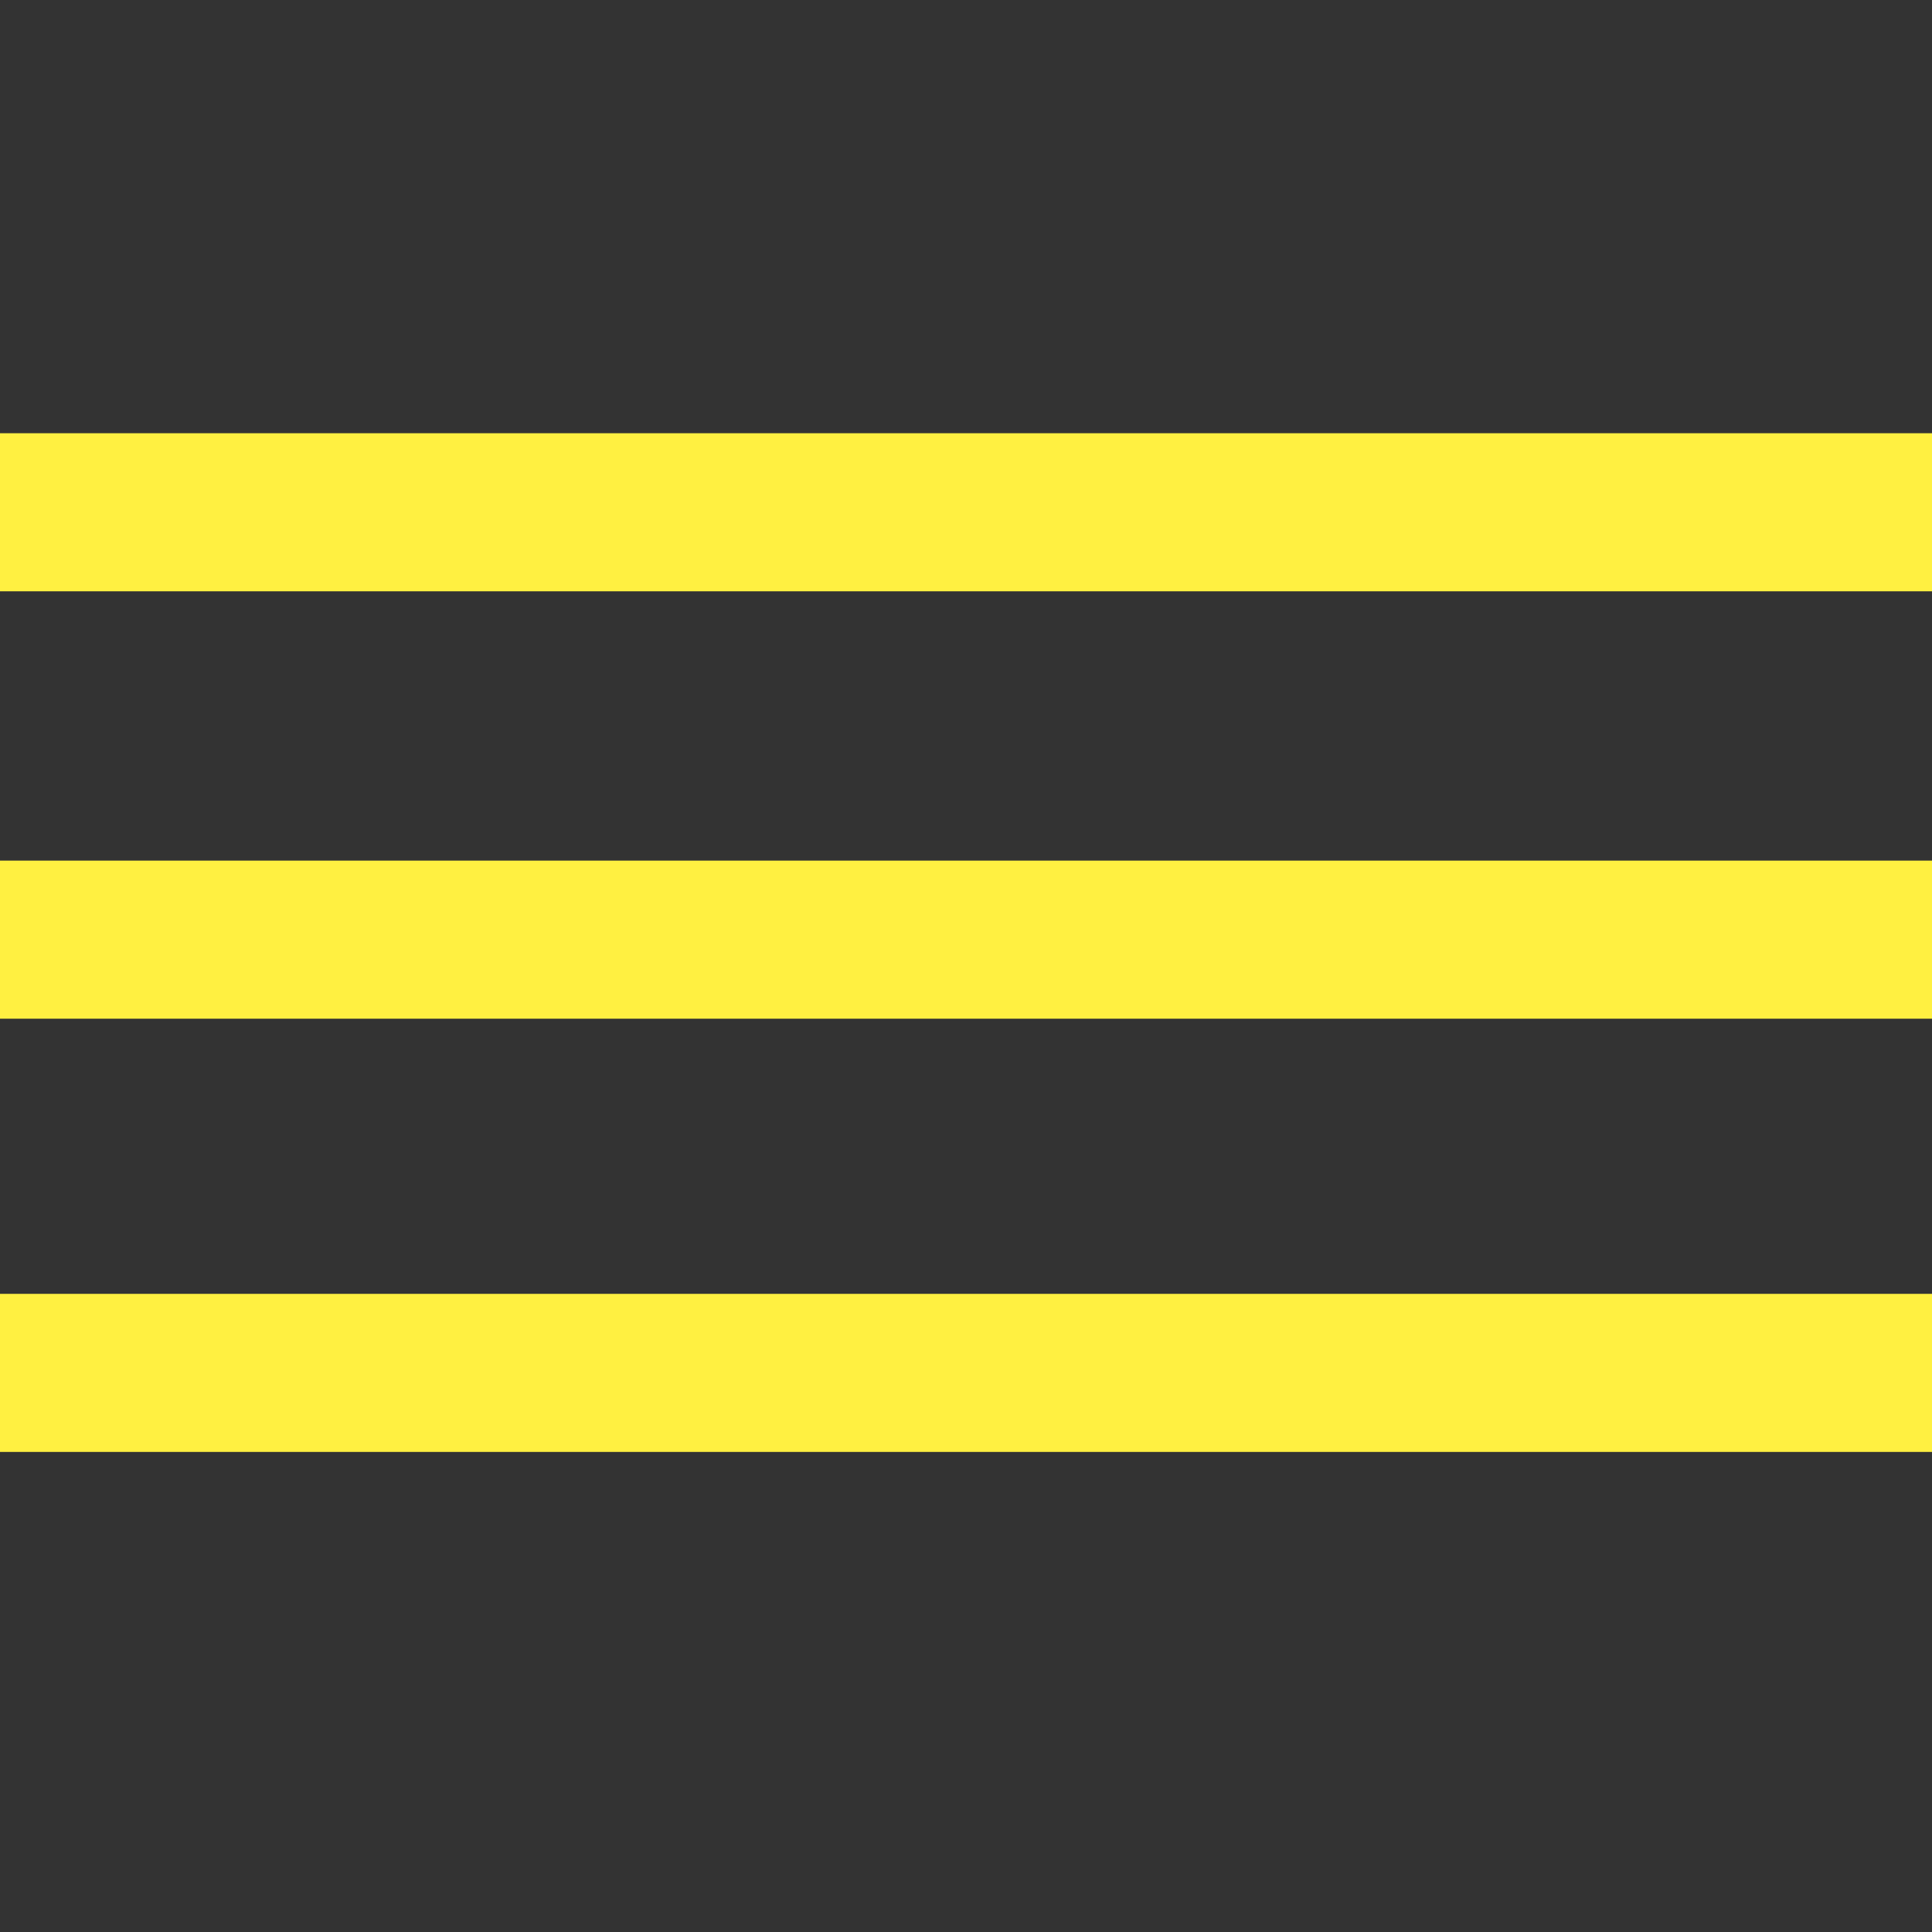
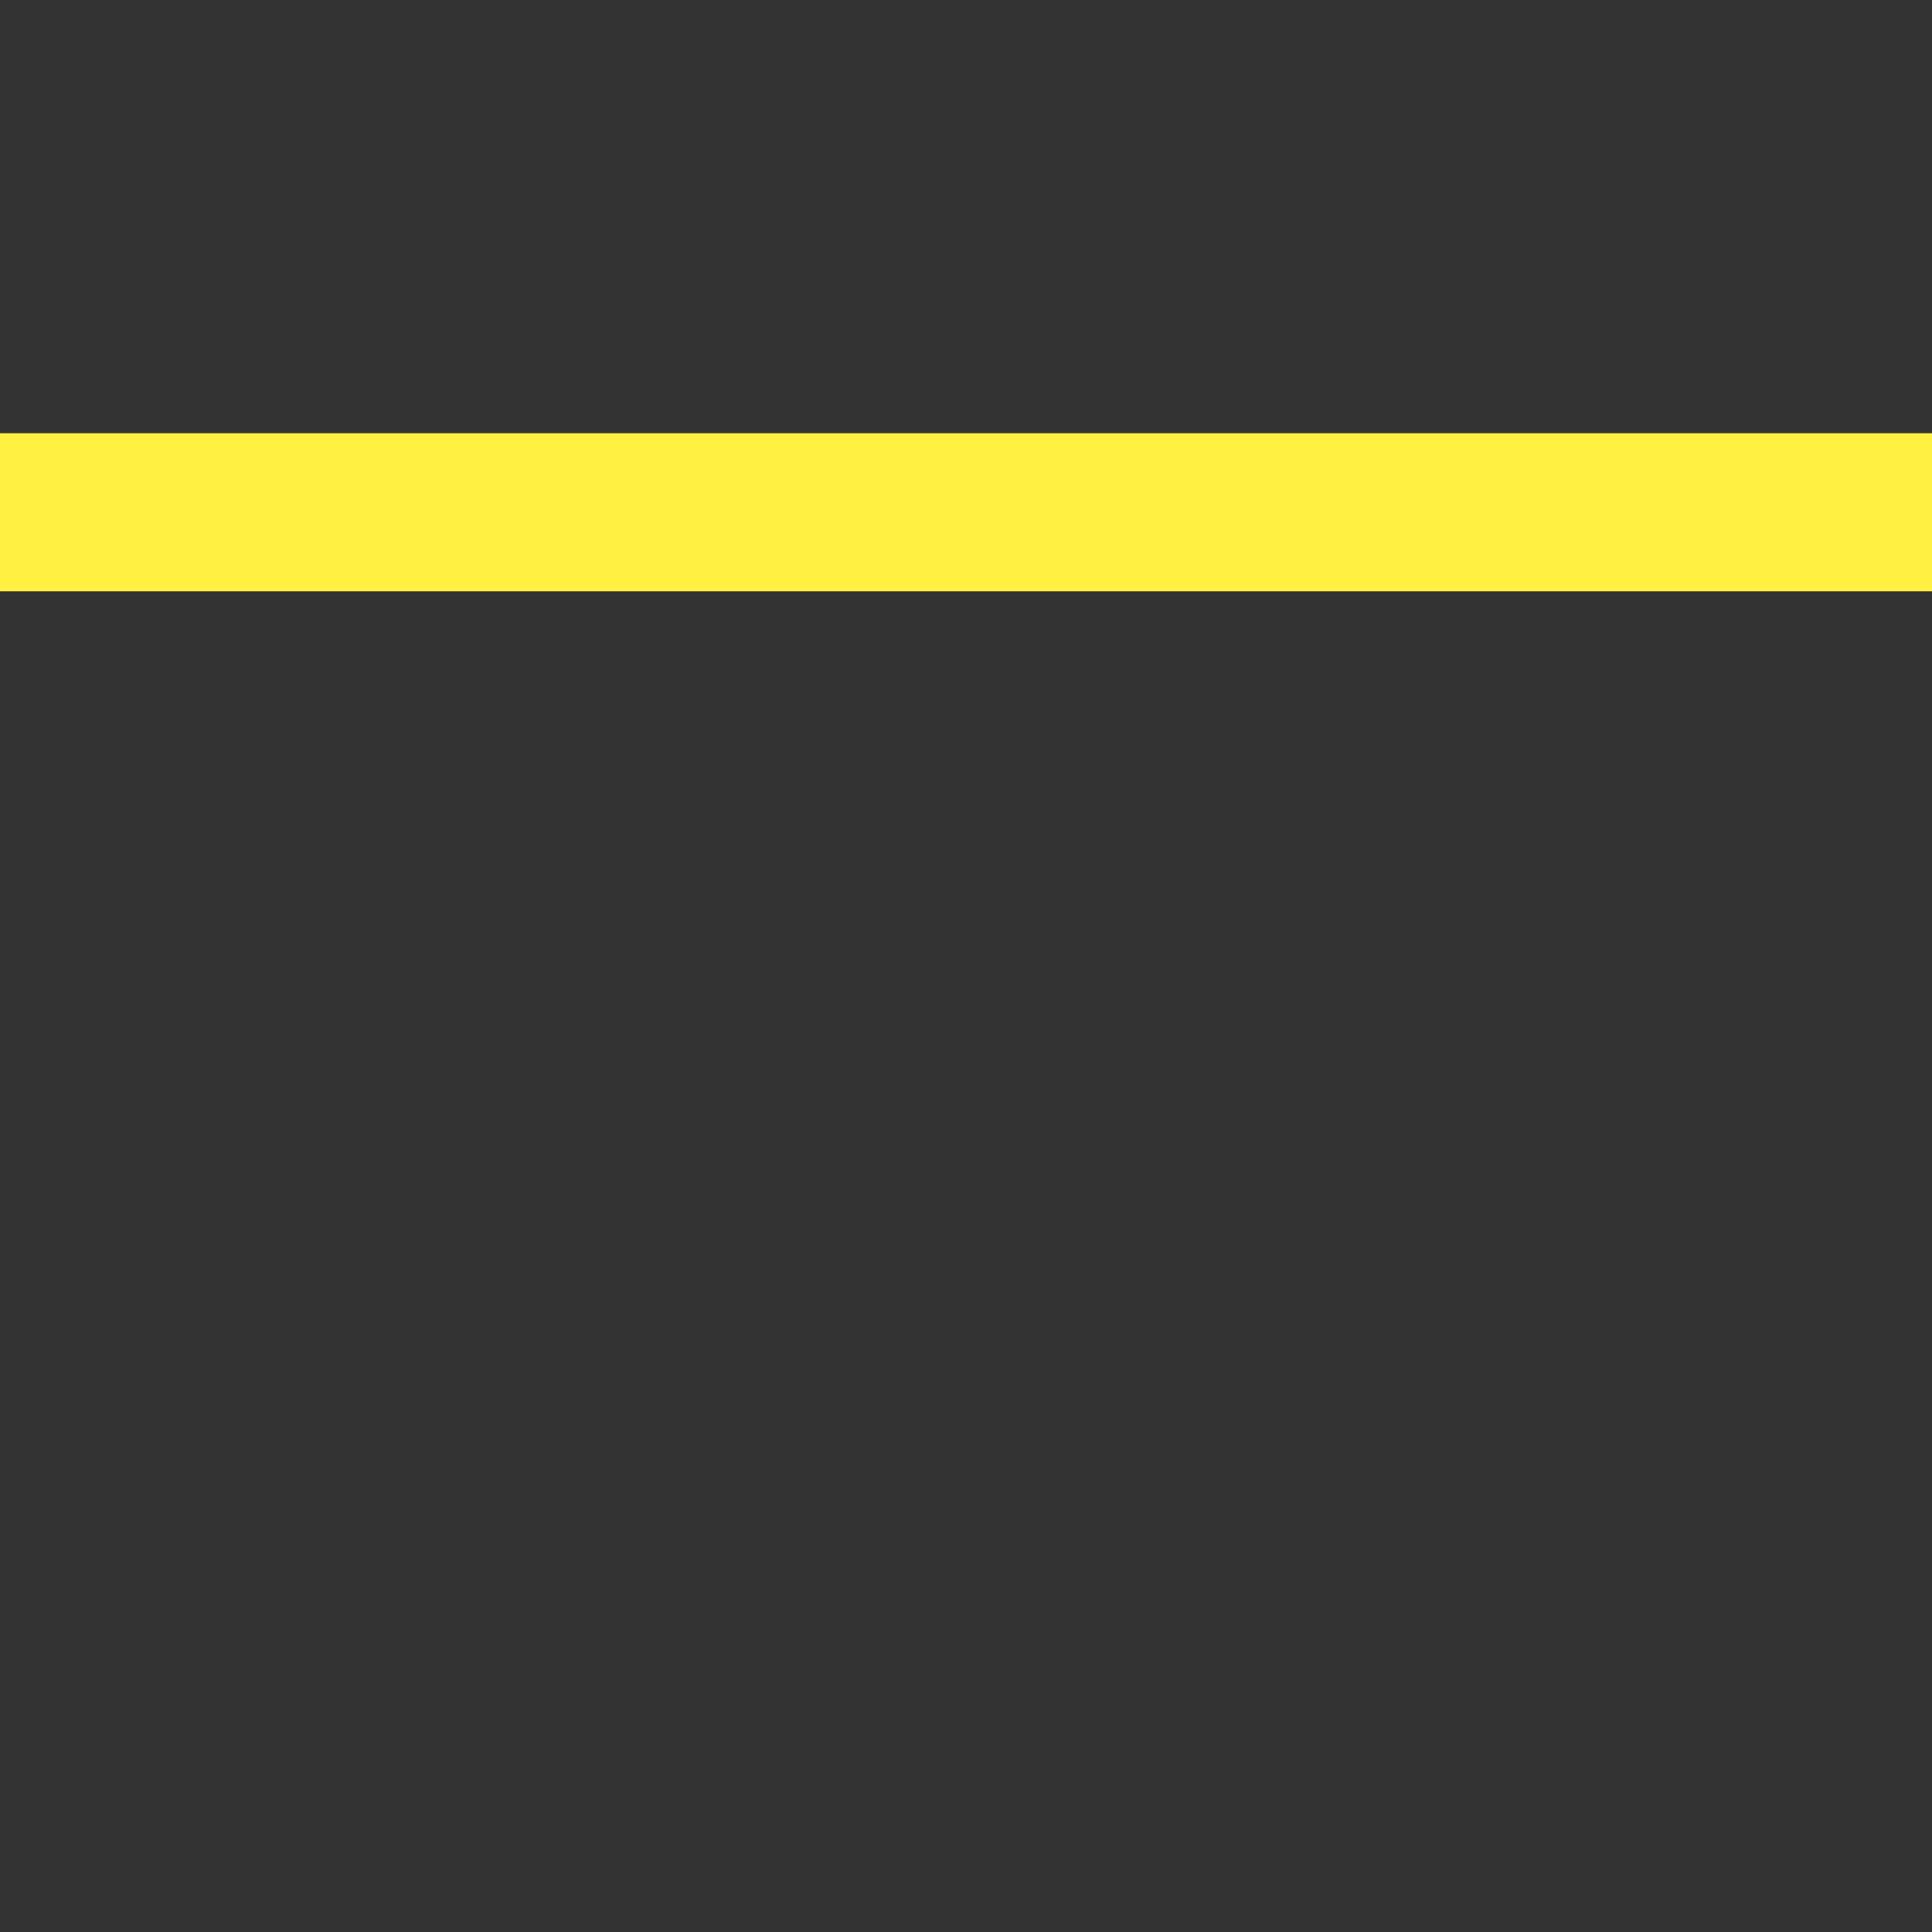
<svg xmlns="http://www.w3.org/2000/svg" version="1.1" id="Ebene_1" x="0px" y="0px" viewBox="0 0 33 33" style="enable-background:new 0 0 33 33;" xml:space="preserve">
  <rect x="0" y="0" width="33" height="33" fill="#333333" stroke="none" />
  <style type="text/css">
	.st0{fill:#FFF041;}
</style>
  <title>navigation-plus</title>
  <rect x="-0.1" y="7.4" class="st0" width="33.1" height="2.7" />
-   <rect x="-0.2" y="14.7" class="st0" width="34.3" height="2.7" />
-   <rect x="-0.1" y="22.1" class="st0" width="34.3" height="2.7" />
</svg>